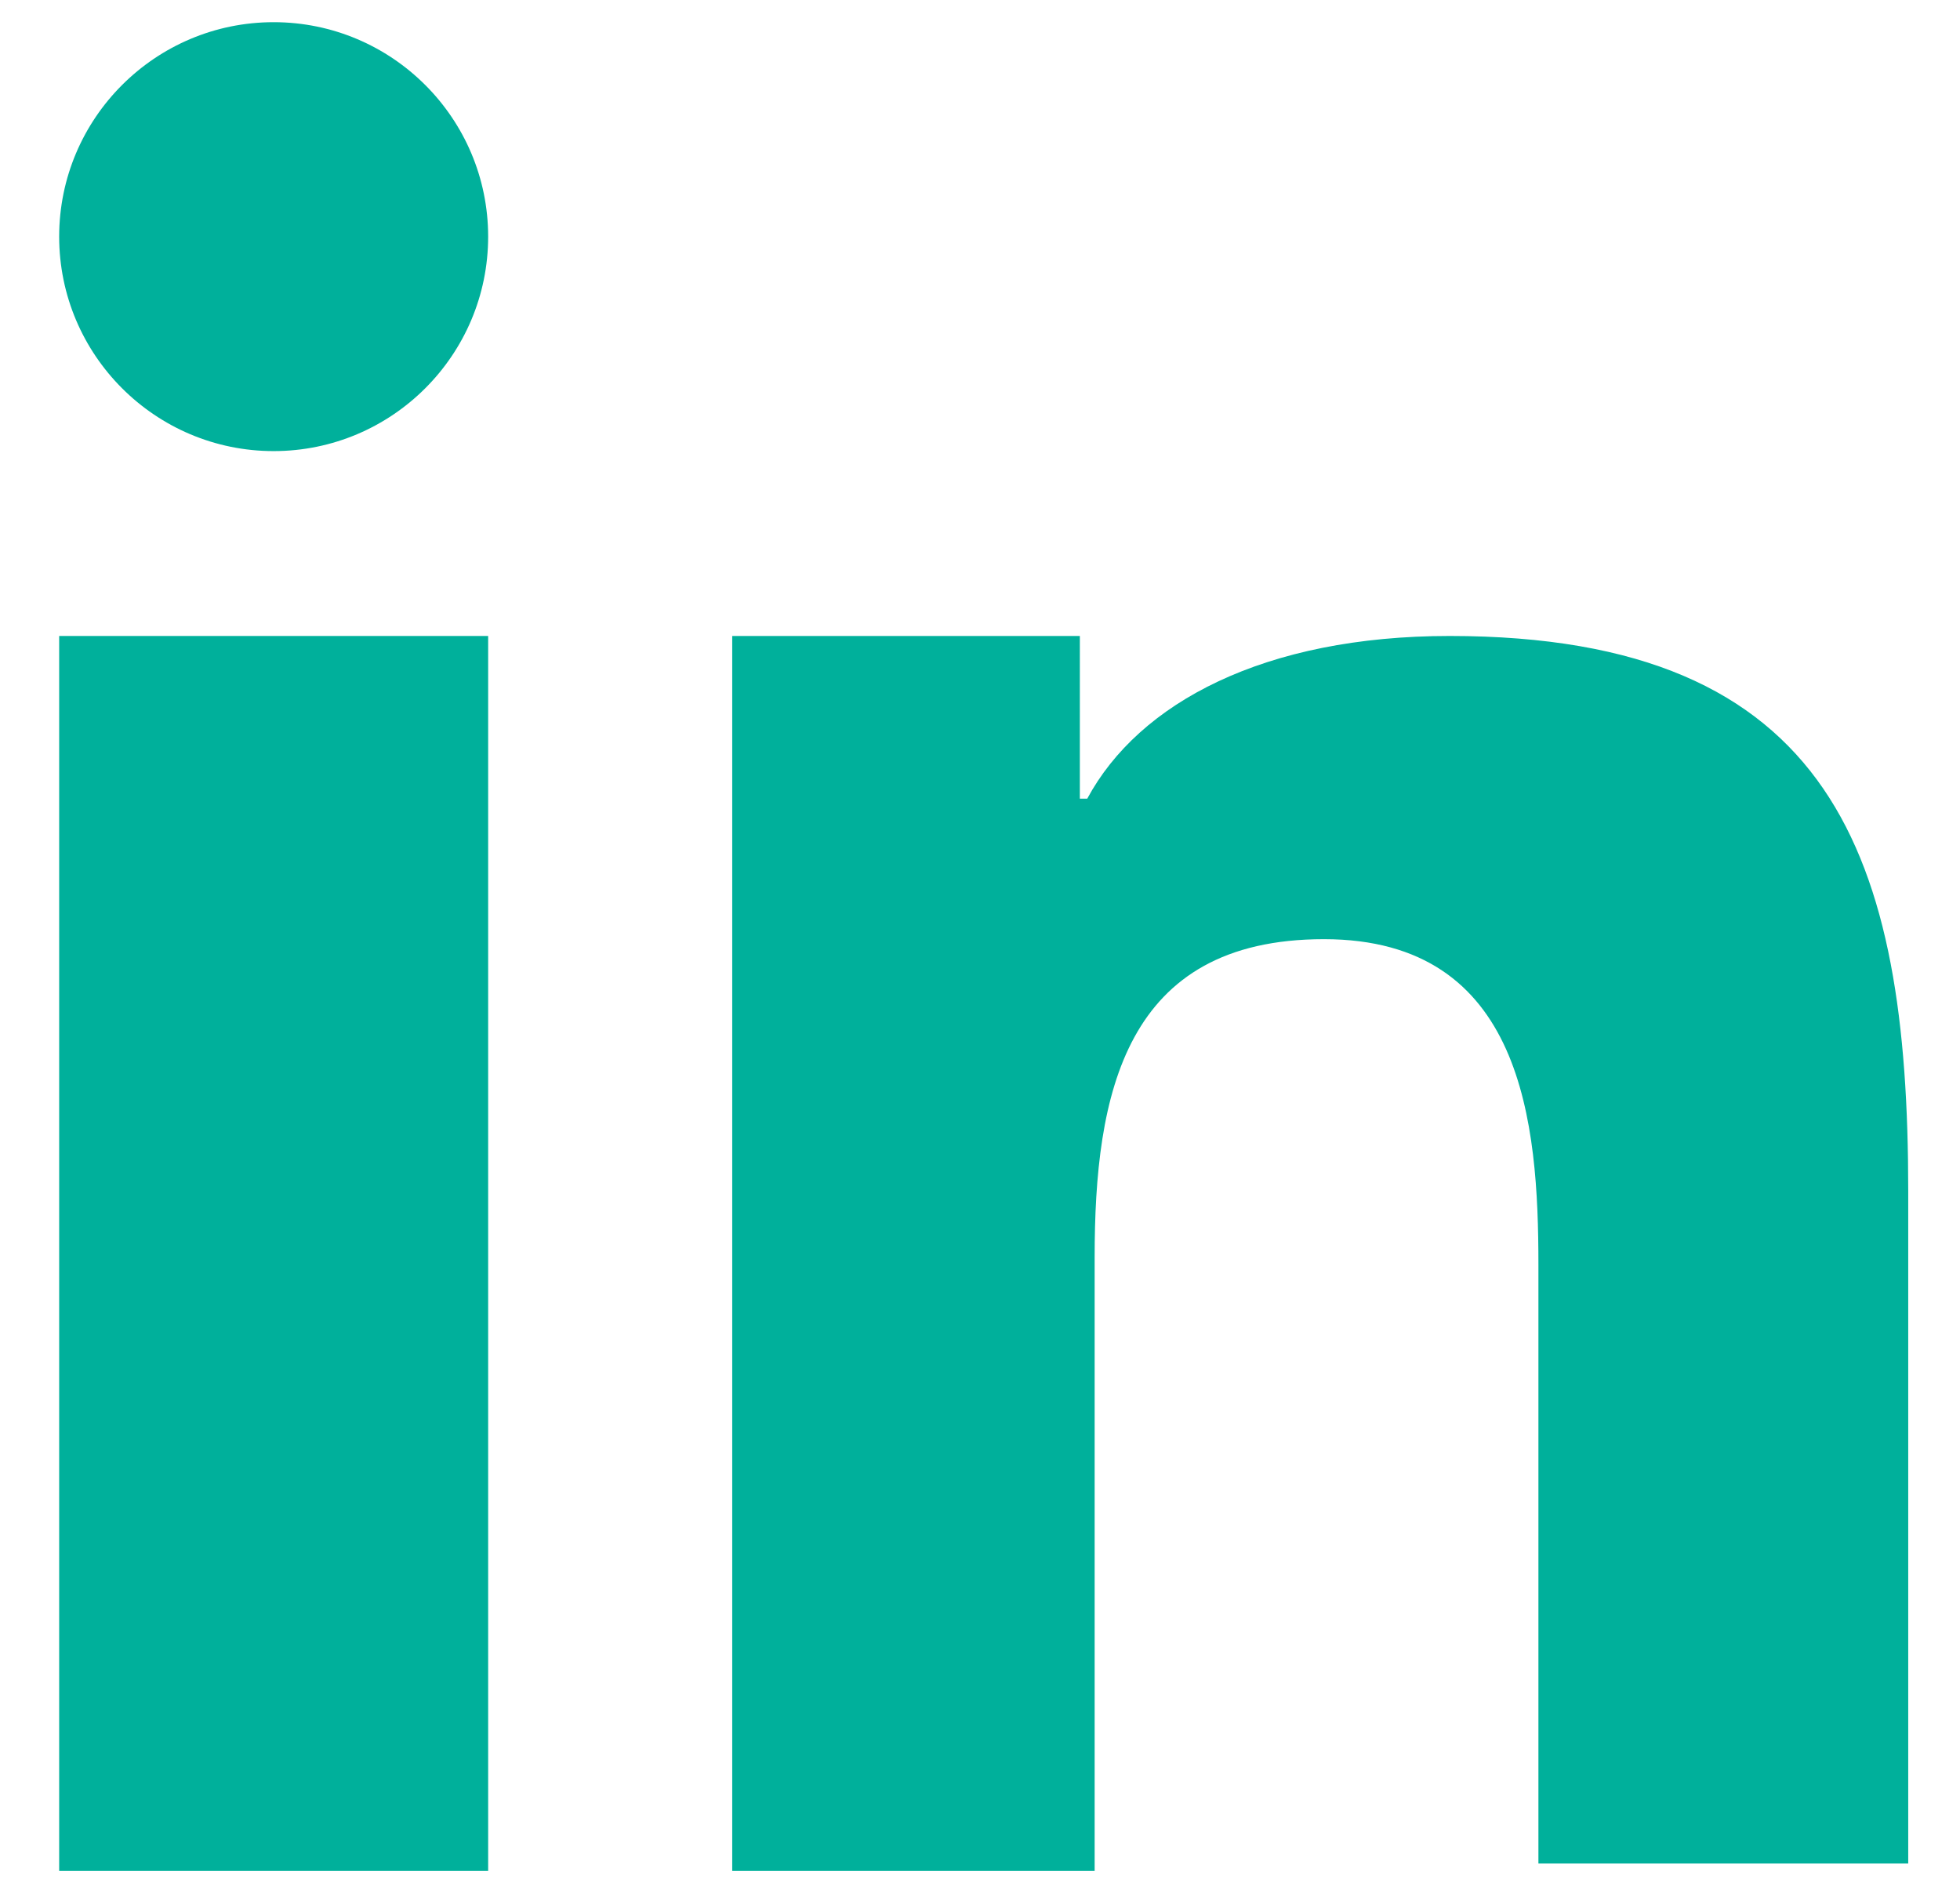
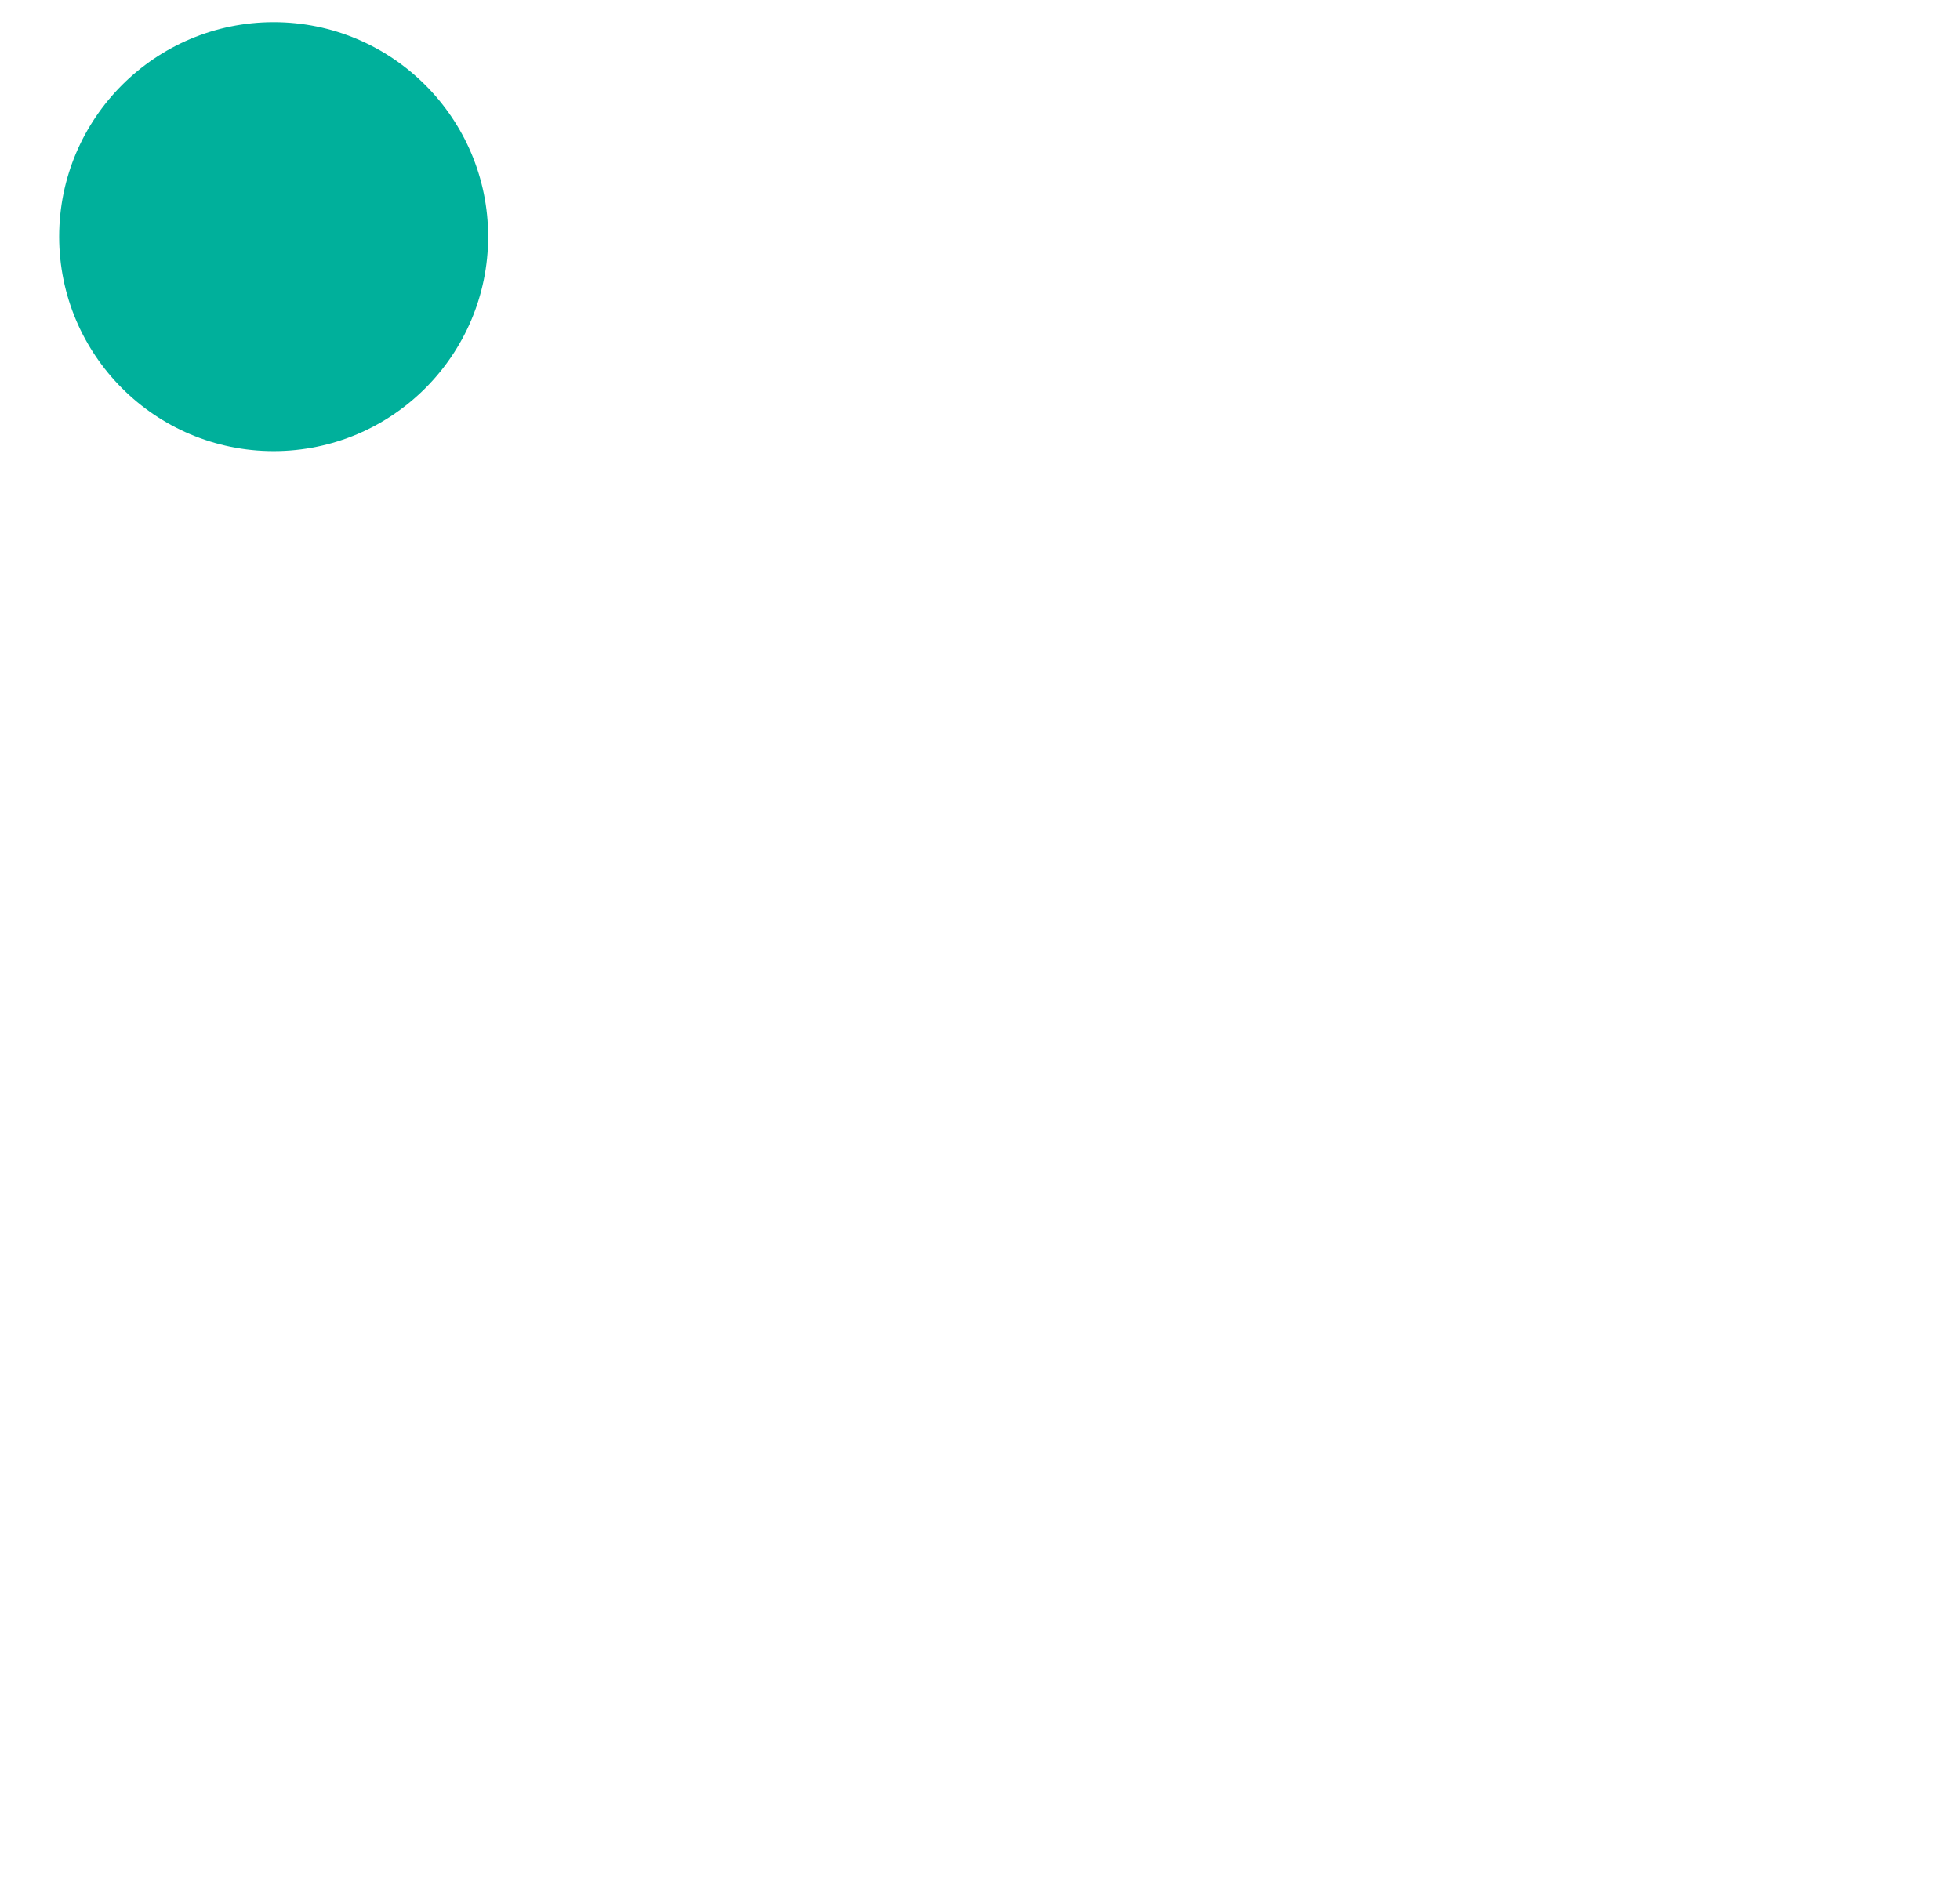
<svg xmlns="http://www.w3.org/2000/svg" version="1.1" id="Layer_1" x="0px" y="0px" viewBox="0 0 26.5 25.5" style="enable-background:new 0 0 26.5 25.5;" xml:space="preserve">
  <style type="text/css">
	.st0{fill:#00b09b;}
</style>
  <g>
-     <rect x="0.8" y="8.6" class="st0" width="5.8" height="16.7" />
    <path class="st0" d="M3.7,6.1c1.6,0,2.9-1.3,2.9-2.9c0-1.6-1.3-2.9-2.9-2.9c-1.6,0-2.9,1.3-2.9,2.9C0.8,4.8,2.1,6.1,3.7,6.1" />
-     <path class="st0" d="M25.8,16.1c0-4.5-1-7.5-6.2-7.5c-2.5,0-4.2,0.9-4.9,2.2h-0.1V8.6H9.9v16.7h4.9V17c0-2.2,0.4-4.3,3.1-4.3   c2.7,0,2.9,2.5,2.9,4.4v8.1h5V16.1z" />
  </g>
</svg>